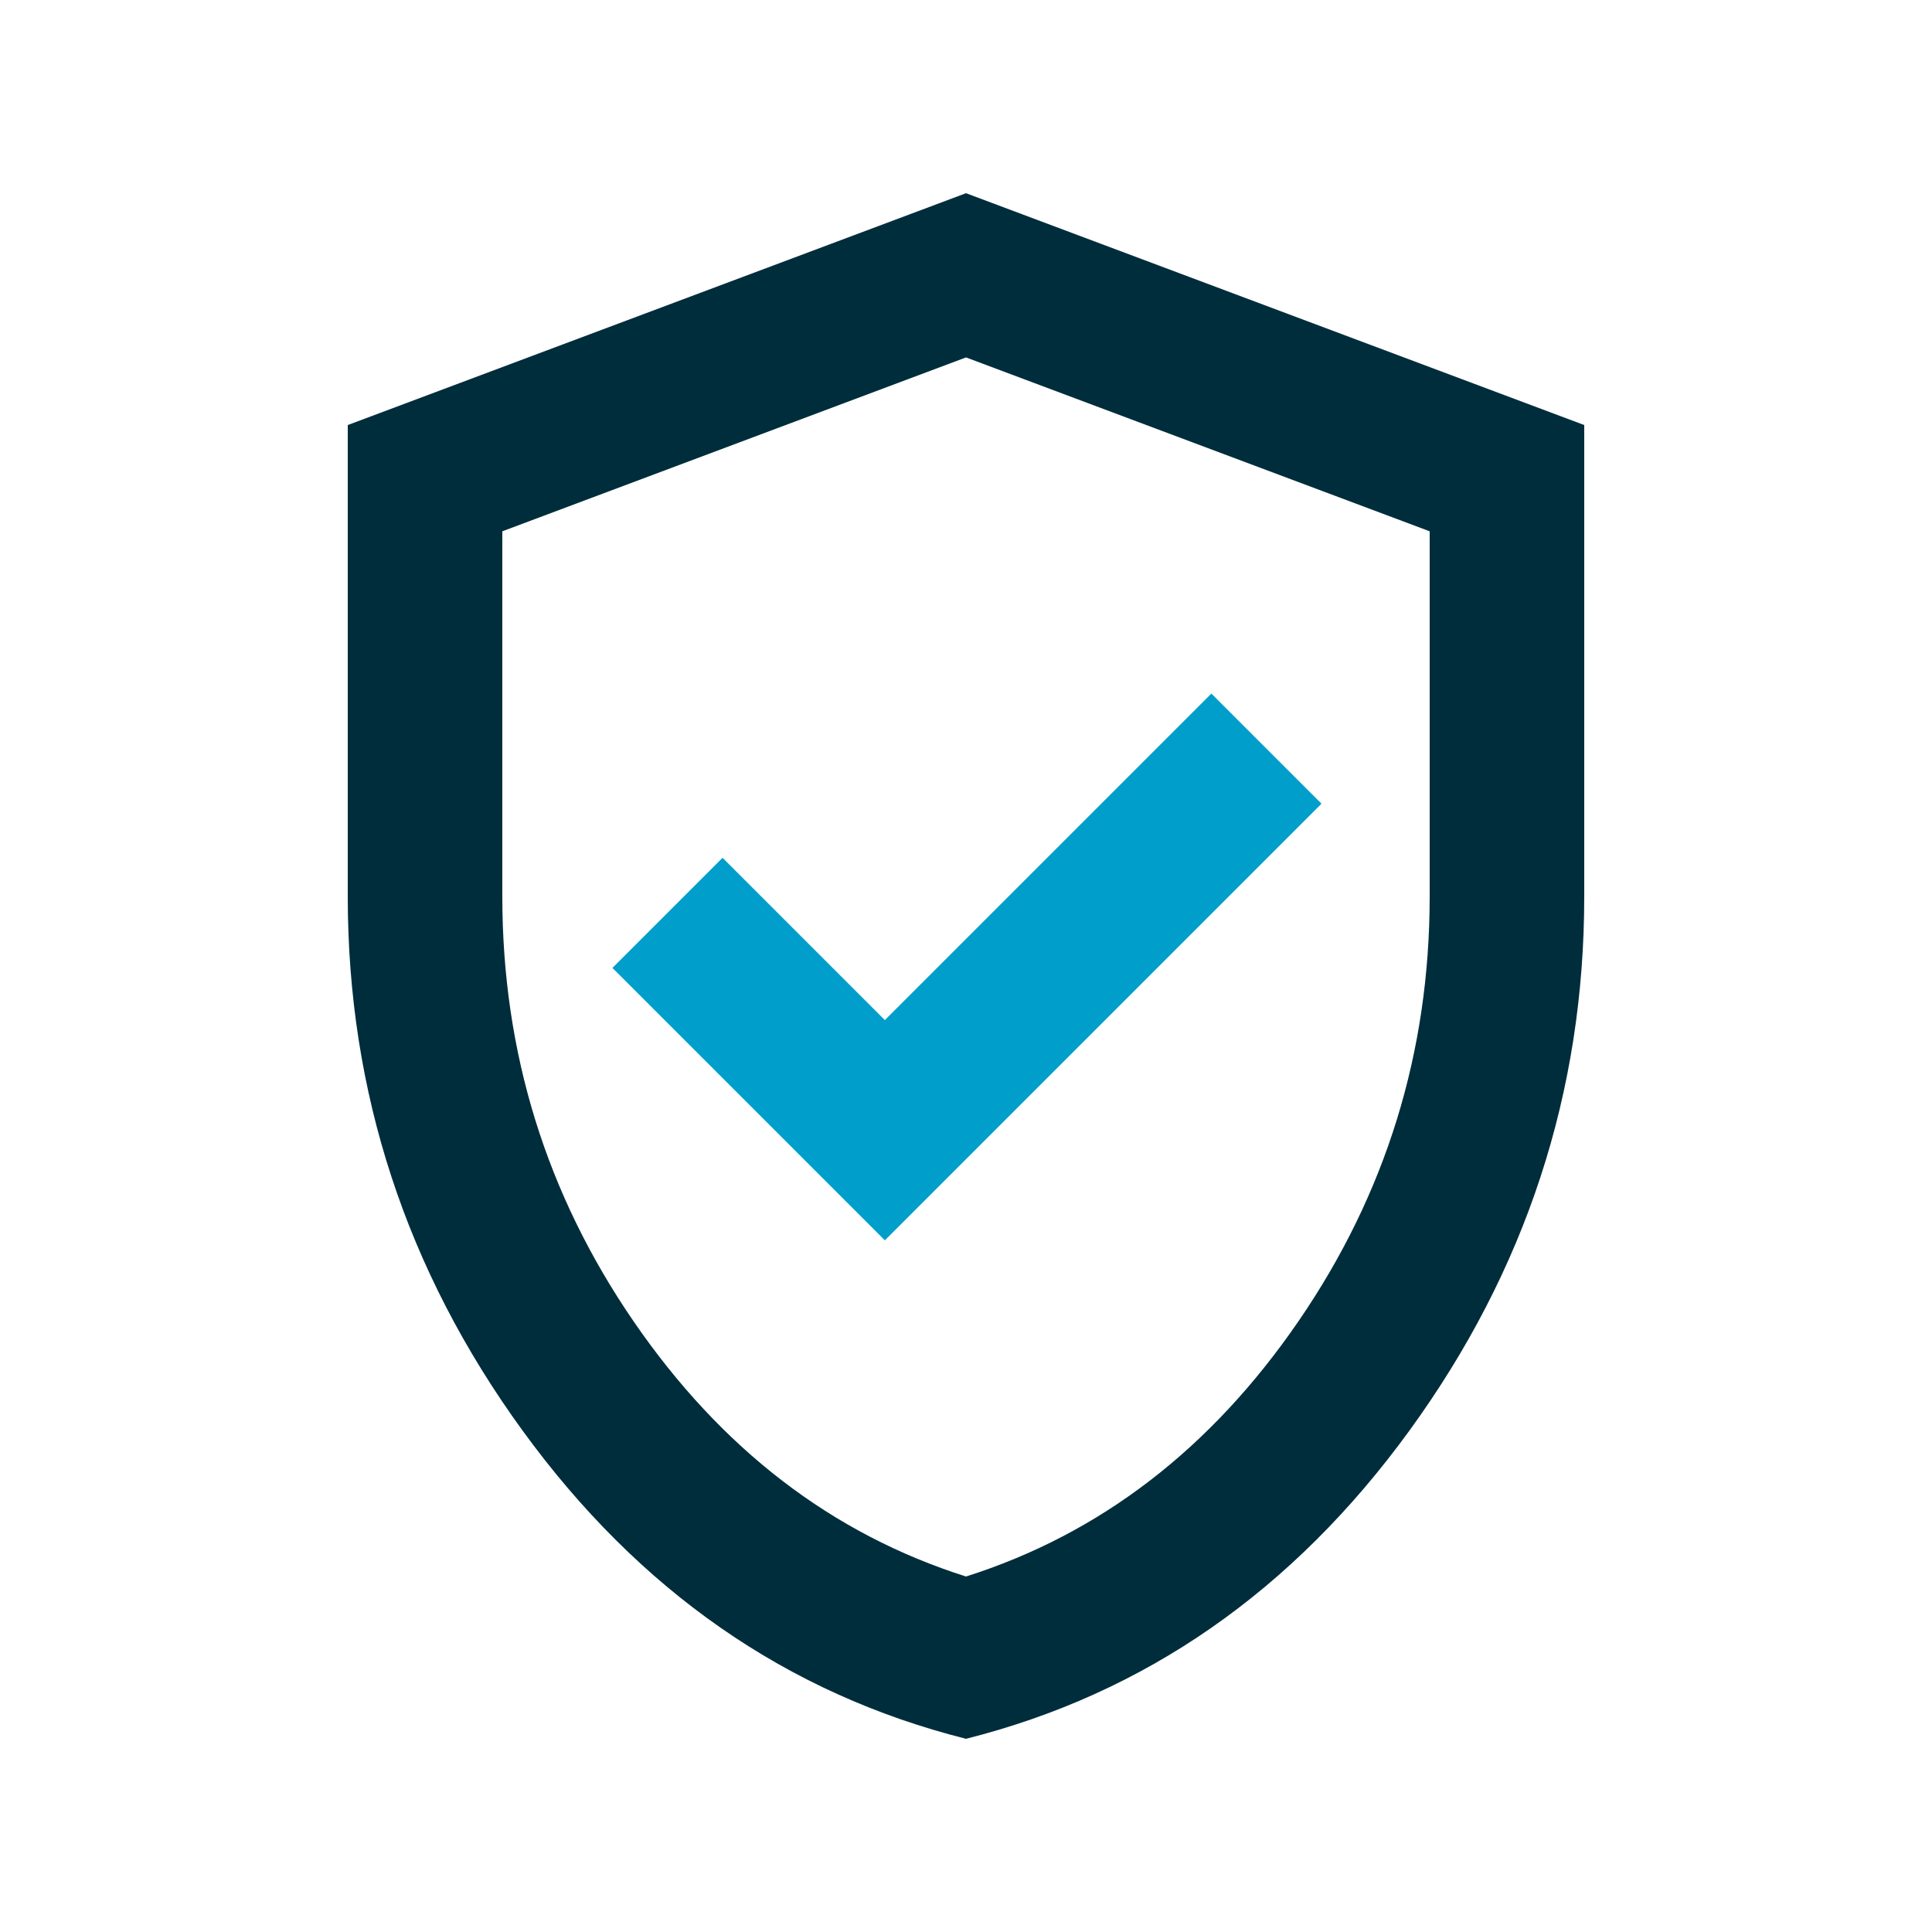
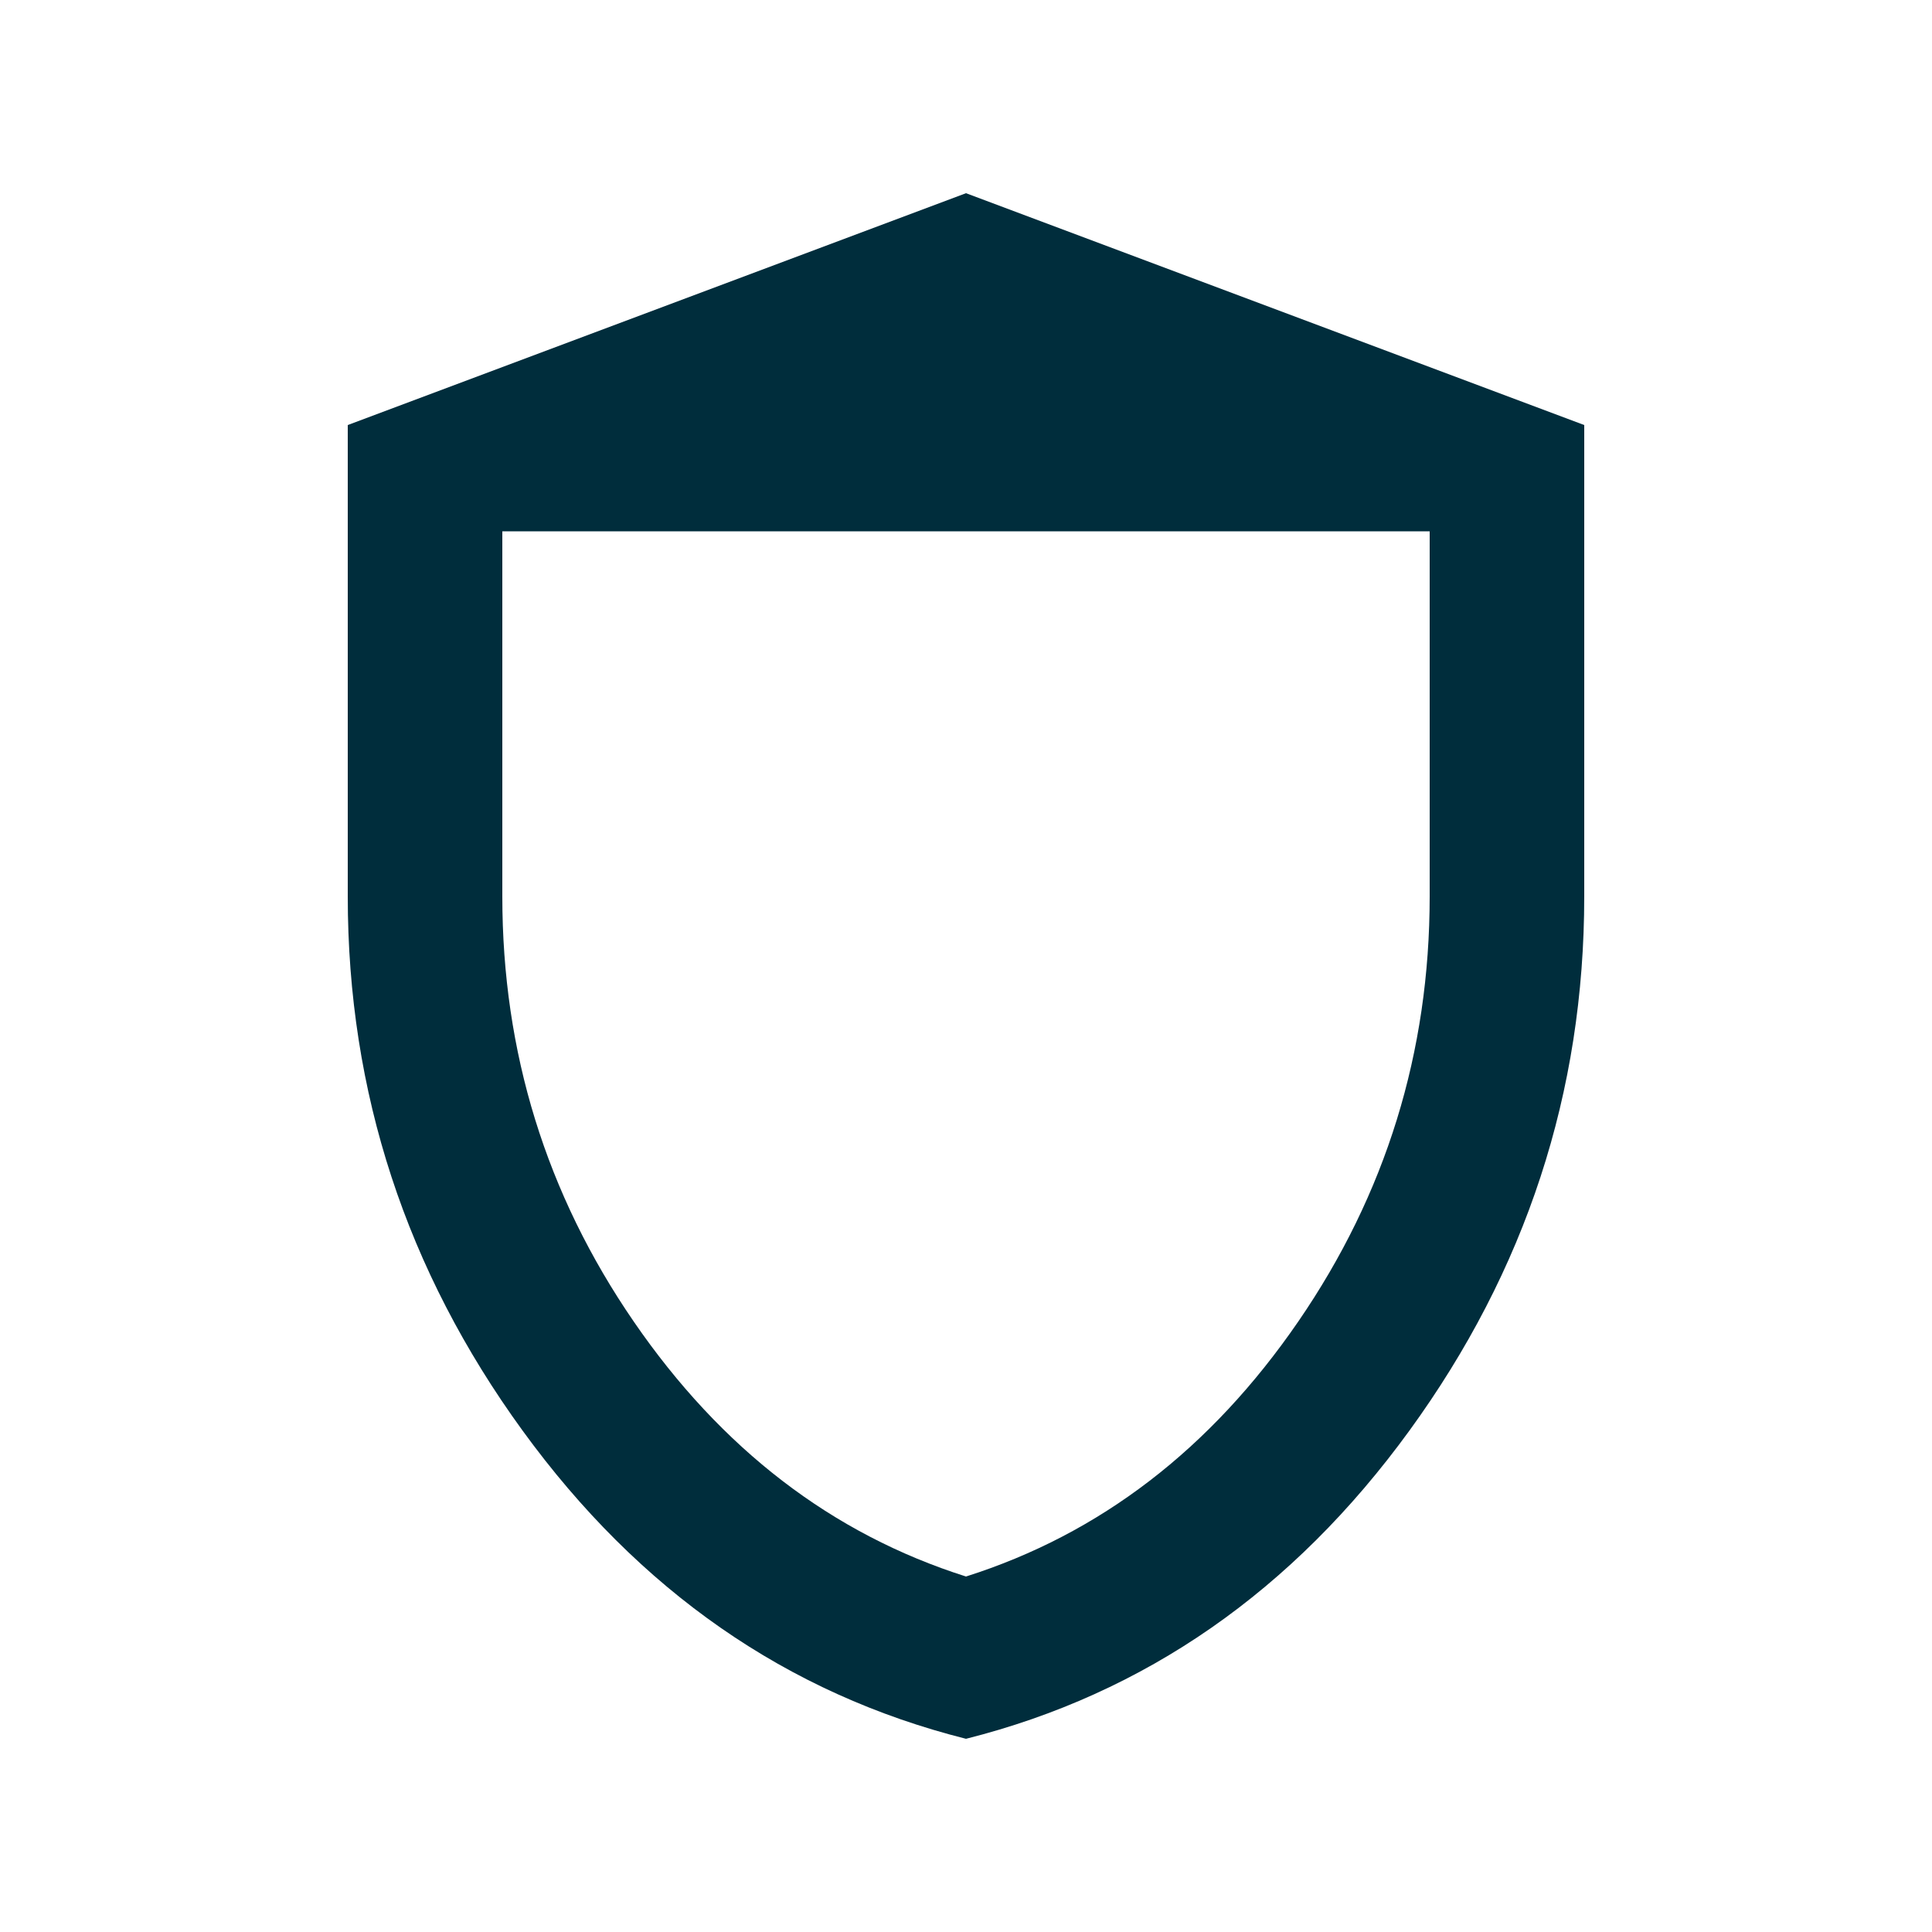
<svg xmlns="http://www.w3.org/2000/svg" width="50" height="50" viewBox="0 0 50 50" fill="none">
-   <path fill-rule="evenodd" clip-rule="evenodd" d="M13.525 37.025C16.542 41.175 20.367 43.833 25 45C29.633 43.833 33.458 41.175 36.475 37.025C39.492 32.875 41 28.267 41 23.2V11L25 5L9 11V23.2C9 28.267 10.508 32.875 13.525 37.025ZM33.6 34.2C31.333 37.5 28.467 39.7 25 40.8C21.533 39.7 18.667 37.5 16.4 34.2C14.133 30.9 13 27.233 13 23.2V13.75L25 9.25L37 13.75V23.2C37 27.233 35.867 30.9 33.6 34.2Z" fill="#002D3C" />
-   <path d="M22.9 32.1L34.2 20.8L31.35 17.95L22.9 26.4L18.7 22.2L15.85 25.05L22.9 32.1Z" fill="#009ECA" />
+   <path fill-rule="evenodd" clip-rule="evenodd" d="M13.525 37.025C16.542 41.175 20.367 43.833 25 45C29.633 43.833 33.458 41.175 36.475 37.025C39.492 32.875 41 28.267 41 23.2V11L25 5L9 11V23.2C9 28.267 10.508 32.875 13.525 37.025ZM33.6 34.2C31.333 37.5 28.467 39.7 25 40.8C21.533 39.7 18.667 37.5 16.4 34.2C14.133 30.9 13 27.233 13 23.2V13.75L37 13.75V23.2C37 27.233 35.867 30.9 33.6 34.2Z" fill="#002D3C" />
</svg>